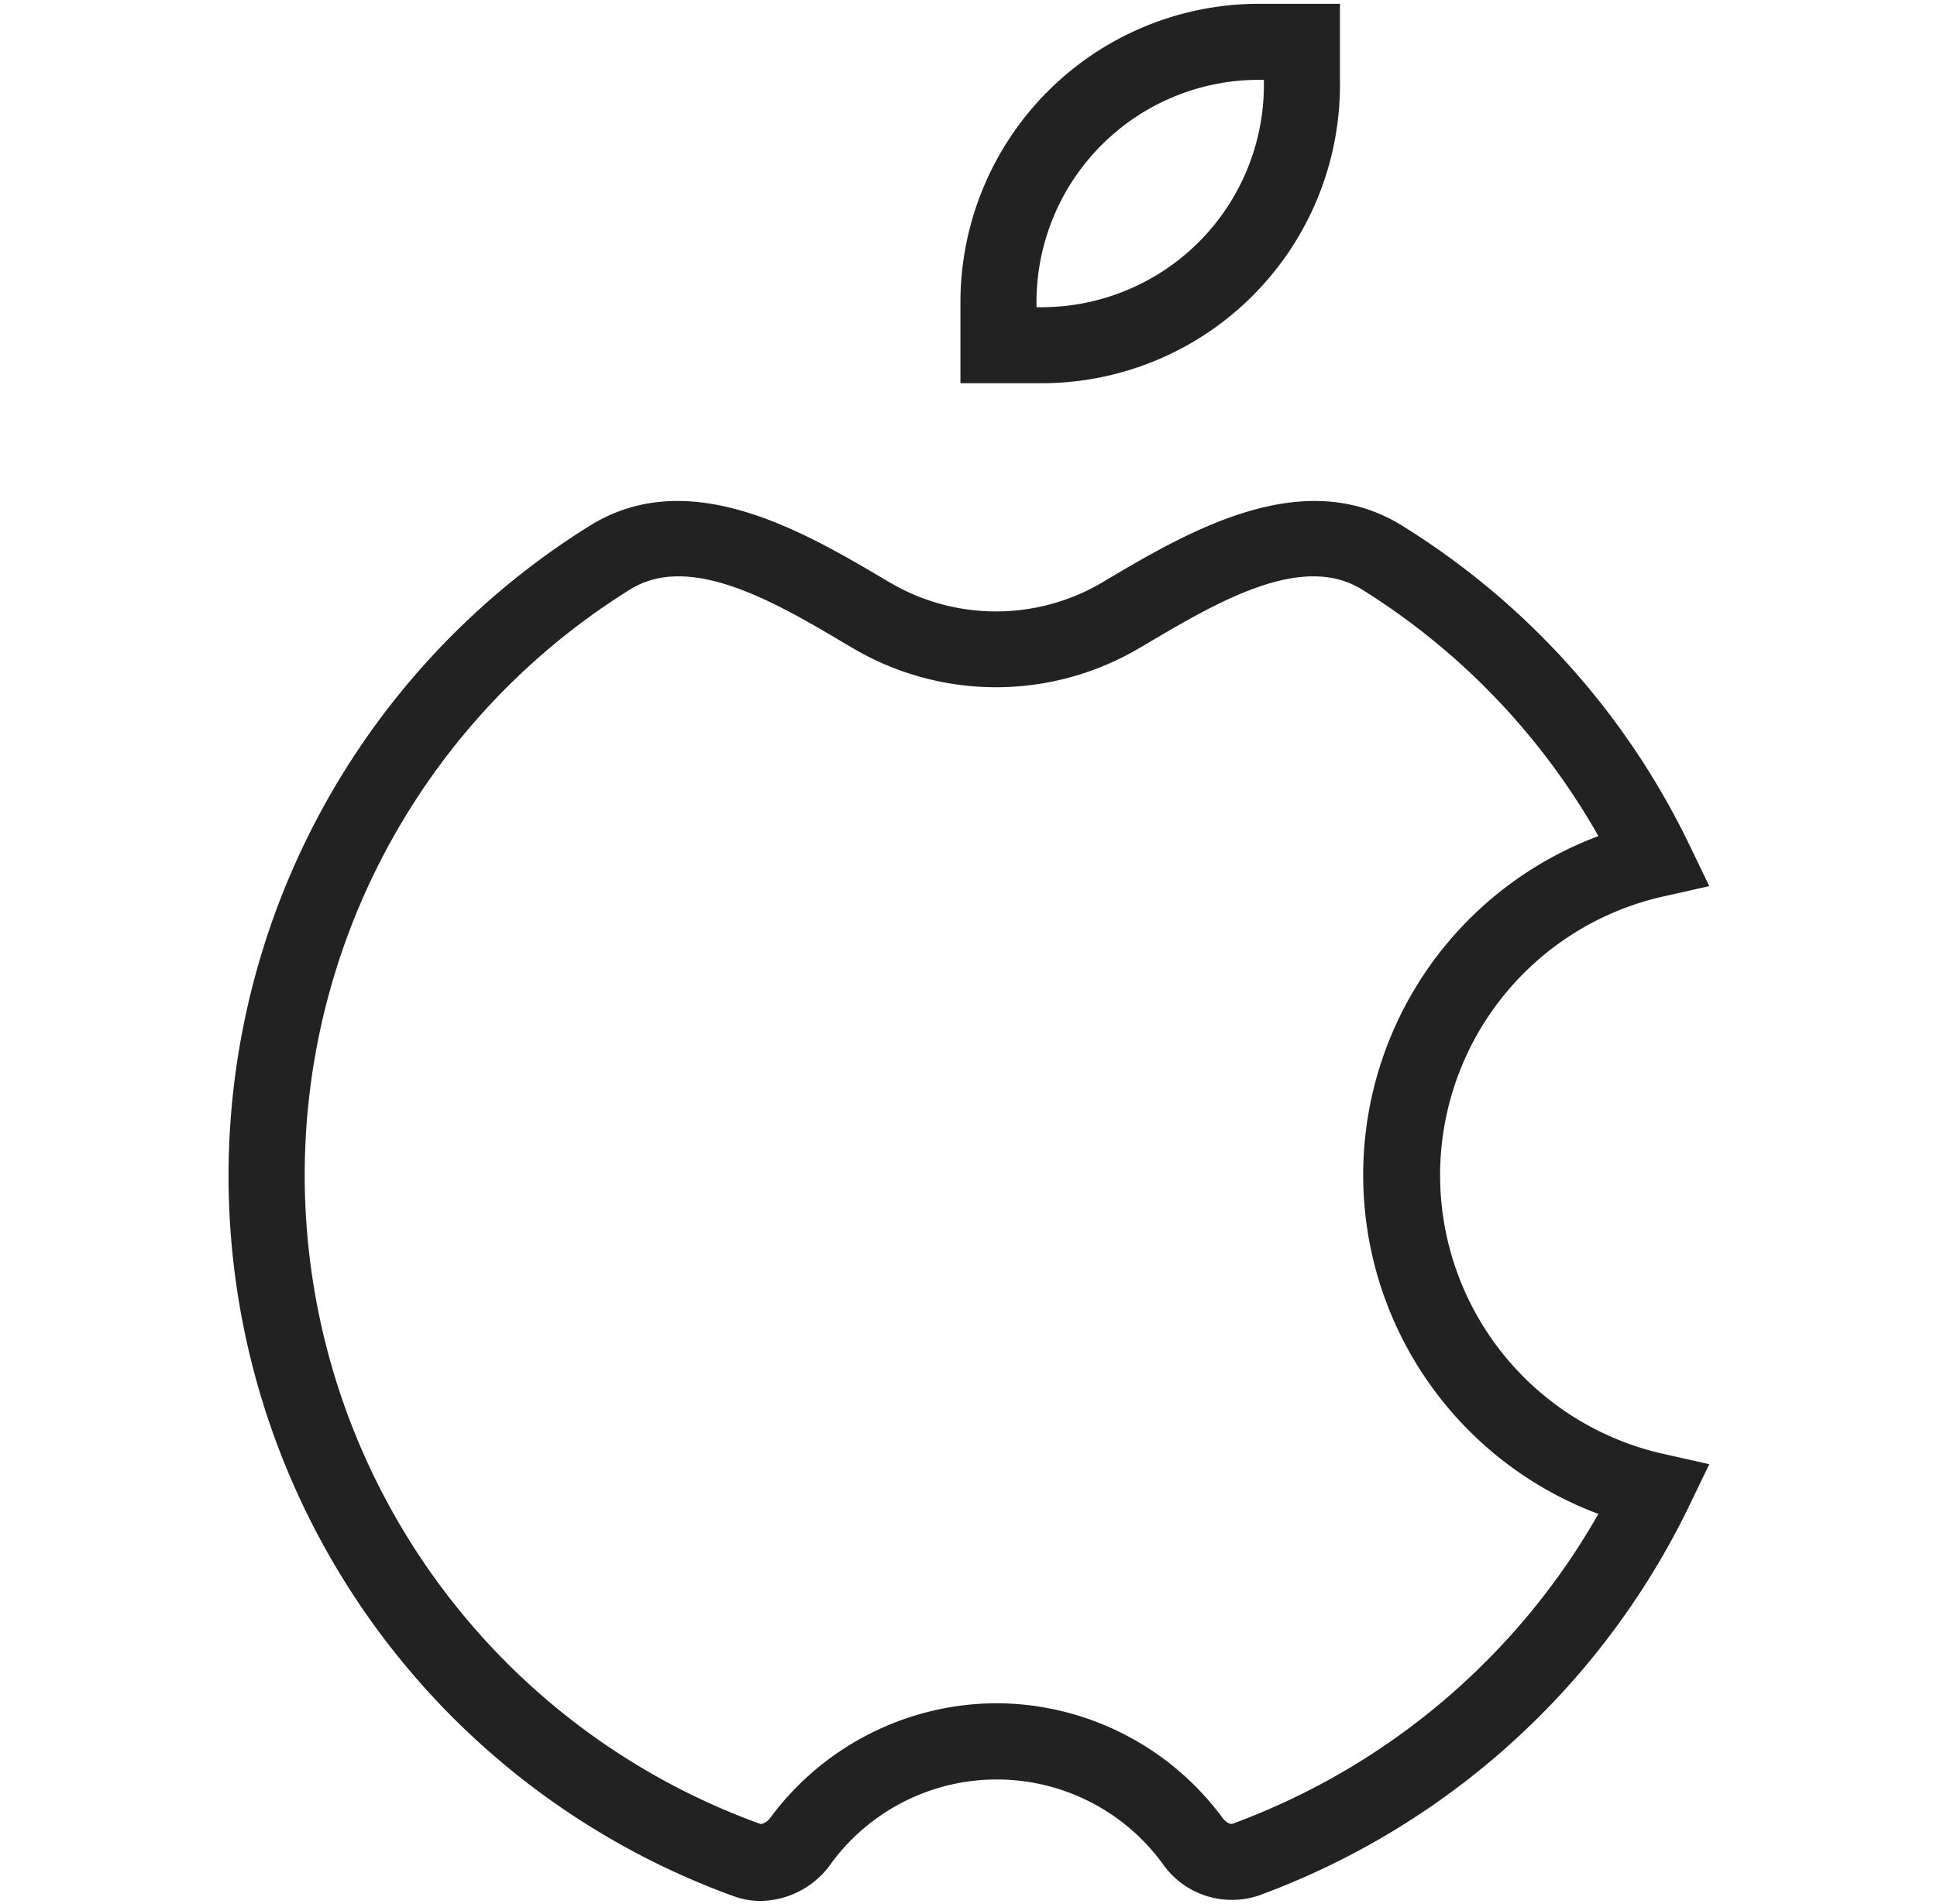
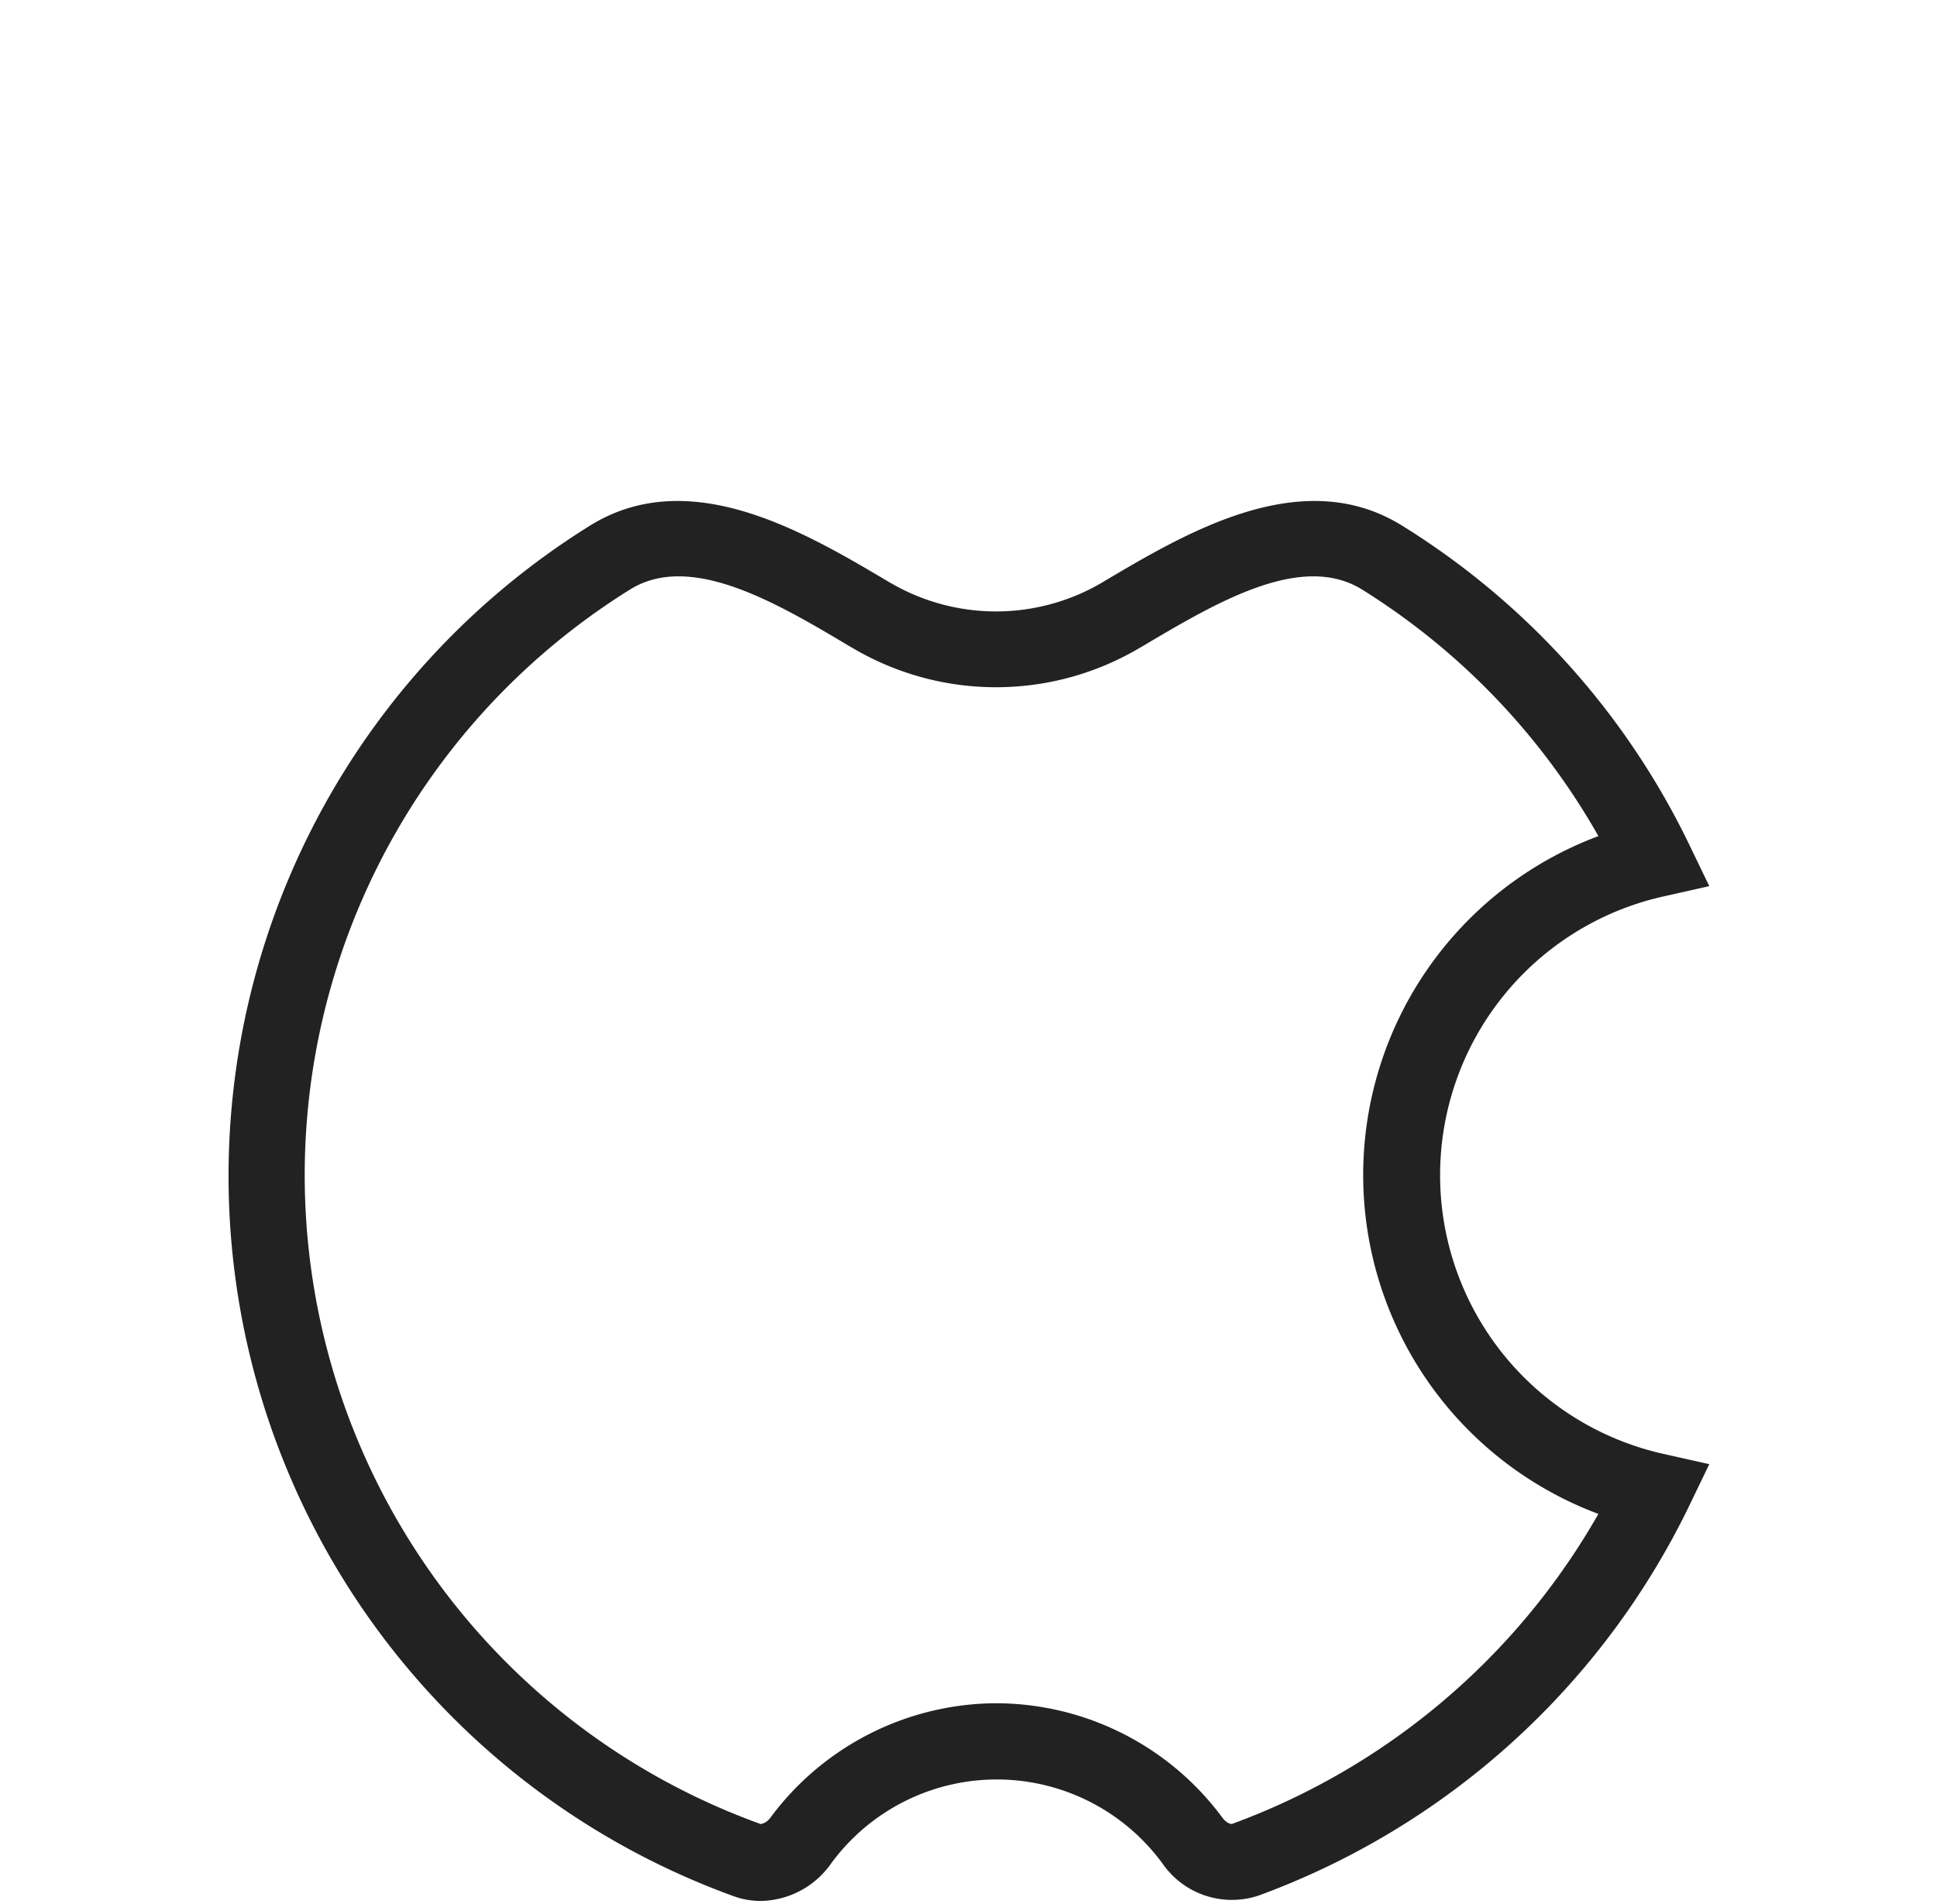
<svg xmlns="http://www.w3.org/2000/svg" id="Capa_2" data-name="Capa 2" viewBox="0 0 127.34 125.2">
  <path d="M50,125a5.14,5.14,0,0,1-1.76-.31,50.37,50.37,0,0,1-9.48-90.11c6.56-4.1,14.14.4,19.68,3.69l.16.09a13.75,13.75,0,0,0,13.76,0l.15-.09c5.54-3.29,13.13-7.79,19.69-3.69A50.46,50.46,0,0,1,111,55.43l1.37,2.84-3.07.69a18.78,18.78,0,0,0,0,36.63l3.07.69L111,99.12a50.92,50.92,0,0,1-28.24,25.52,5.55,5.55,0,0,1-6.35-2.12,13.5,13.5,0,0,0-21.76,0A5.76,5.76,0,0,1,50,125ZM65.48,112a18.54,18.54,0,0,1,14.9,7.55c.22.29.51.42.63.38a45.91,45.91,0,0,0,24.07-20.38,23.79,23.79,0,0,1,0-44.57A45.53,45.53,0,0,0,89.55,38.77c-4-2.48-9.56.83-14.48,3.75l-.16.09a18.52,18.52,0,0,1-18.86,0l-.16-.09C51,39.6,45.38,36.29,41.41,38.77A45.36,45.36,0,0,0,50,119.94c.1,0,.4-.09.62-.38A18.56,18.56,0,0,1,65.48,112Z" fill="#222" />
-   <path d="M68.49,25.2H63.14V19.86A19.63,19.63,0,0,1,82.74.25h5.35V5.6A19.62,19.62,0,0,1,68.49,25.2Zm-.35-5h.35A14.62,14.62,0,0,0,83.09,5.6V5.25h-.35a14.62,14.62,0,0,0-14.6,14.61Z" fill="#222" />
</svg>